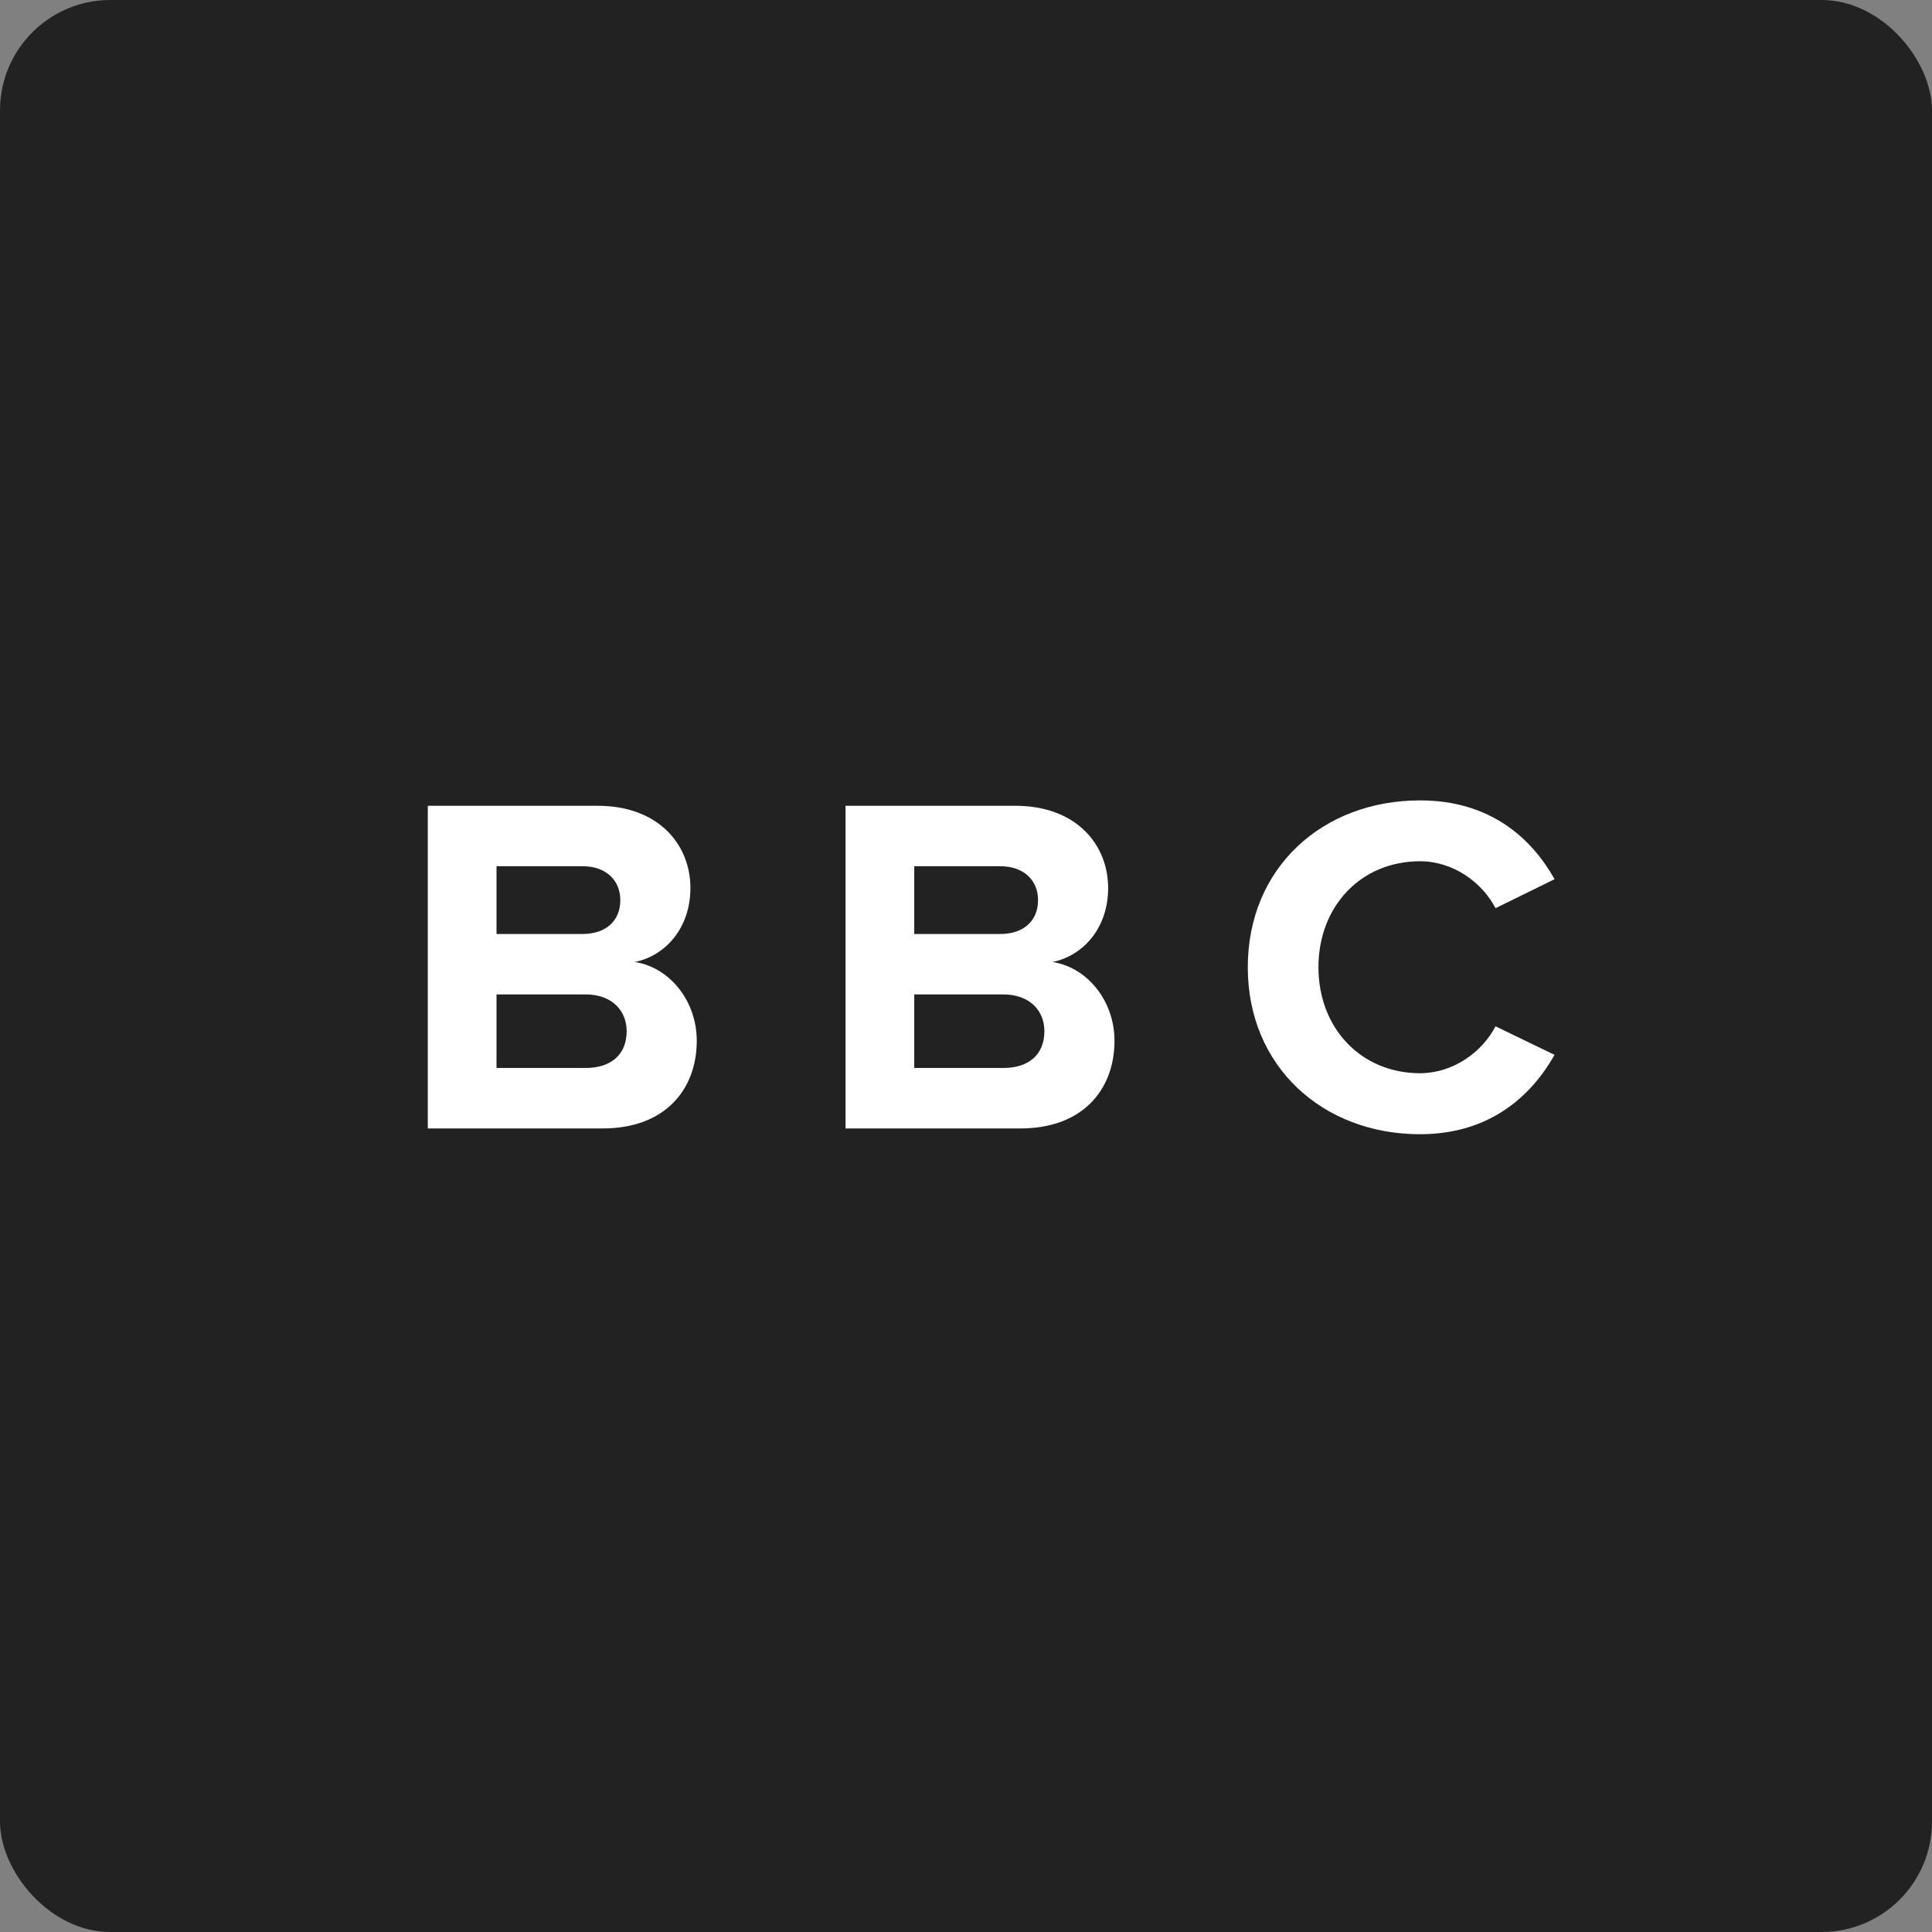
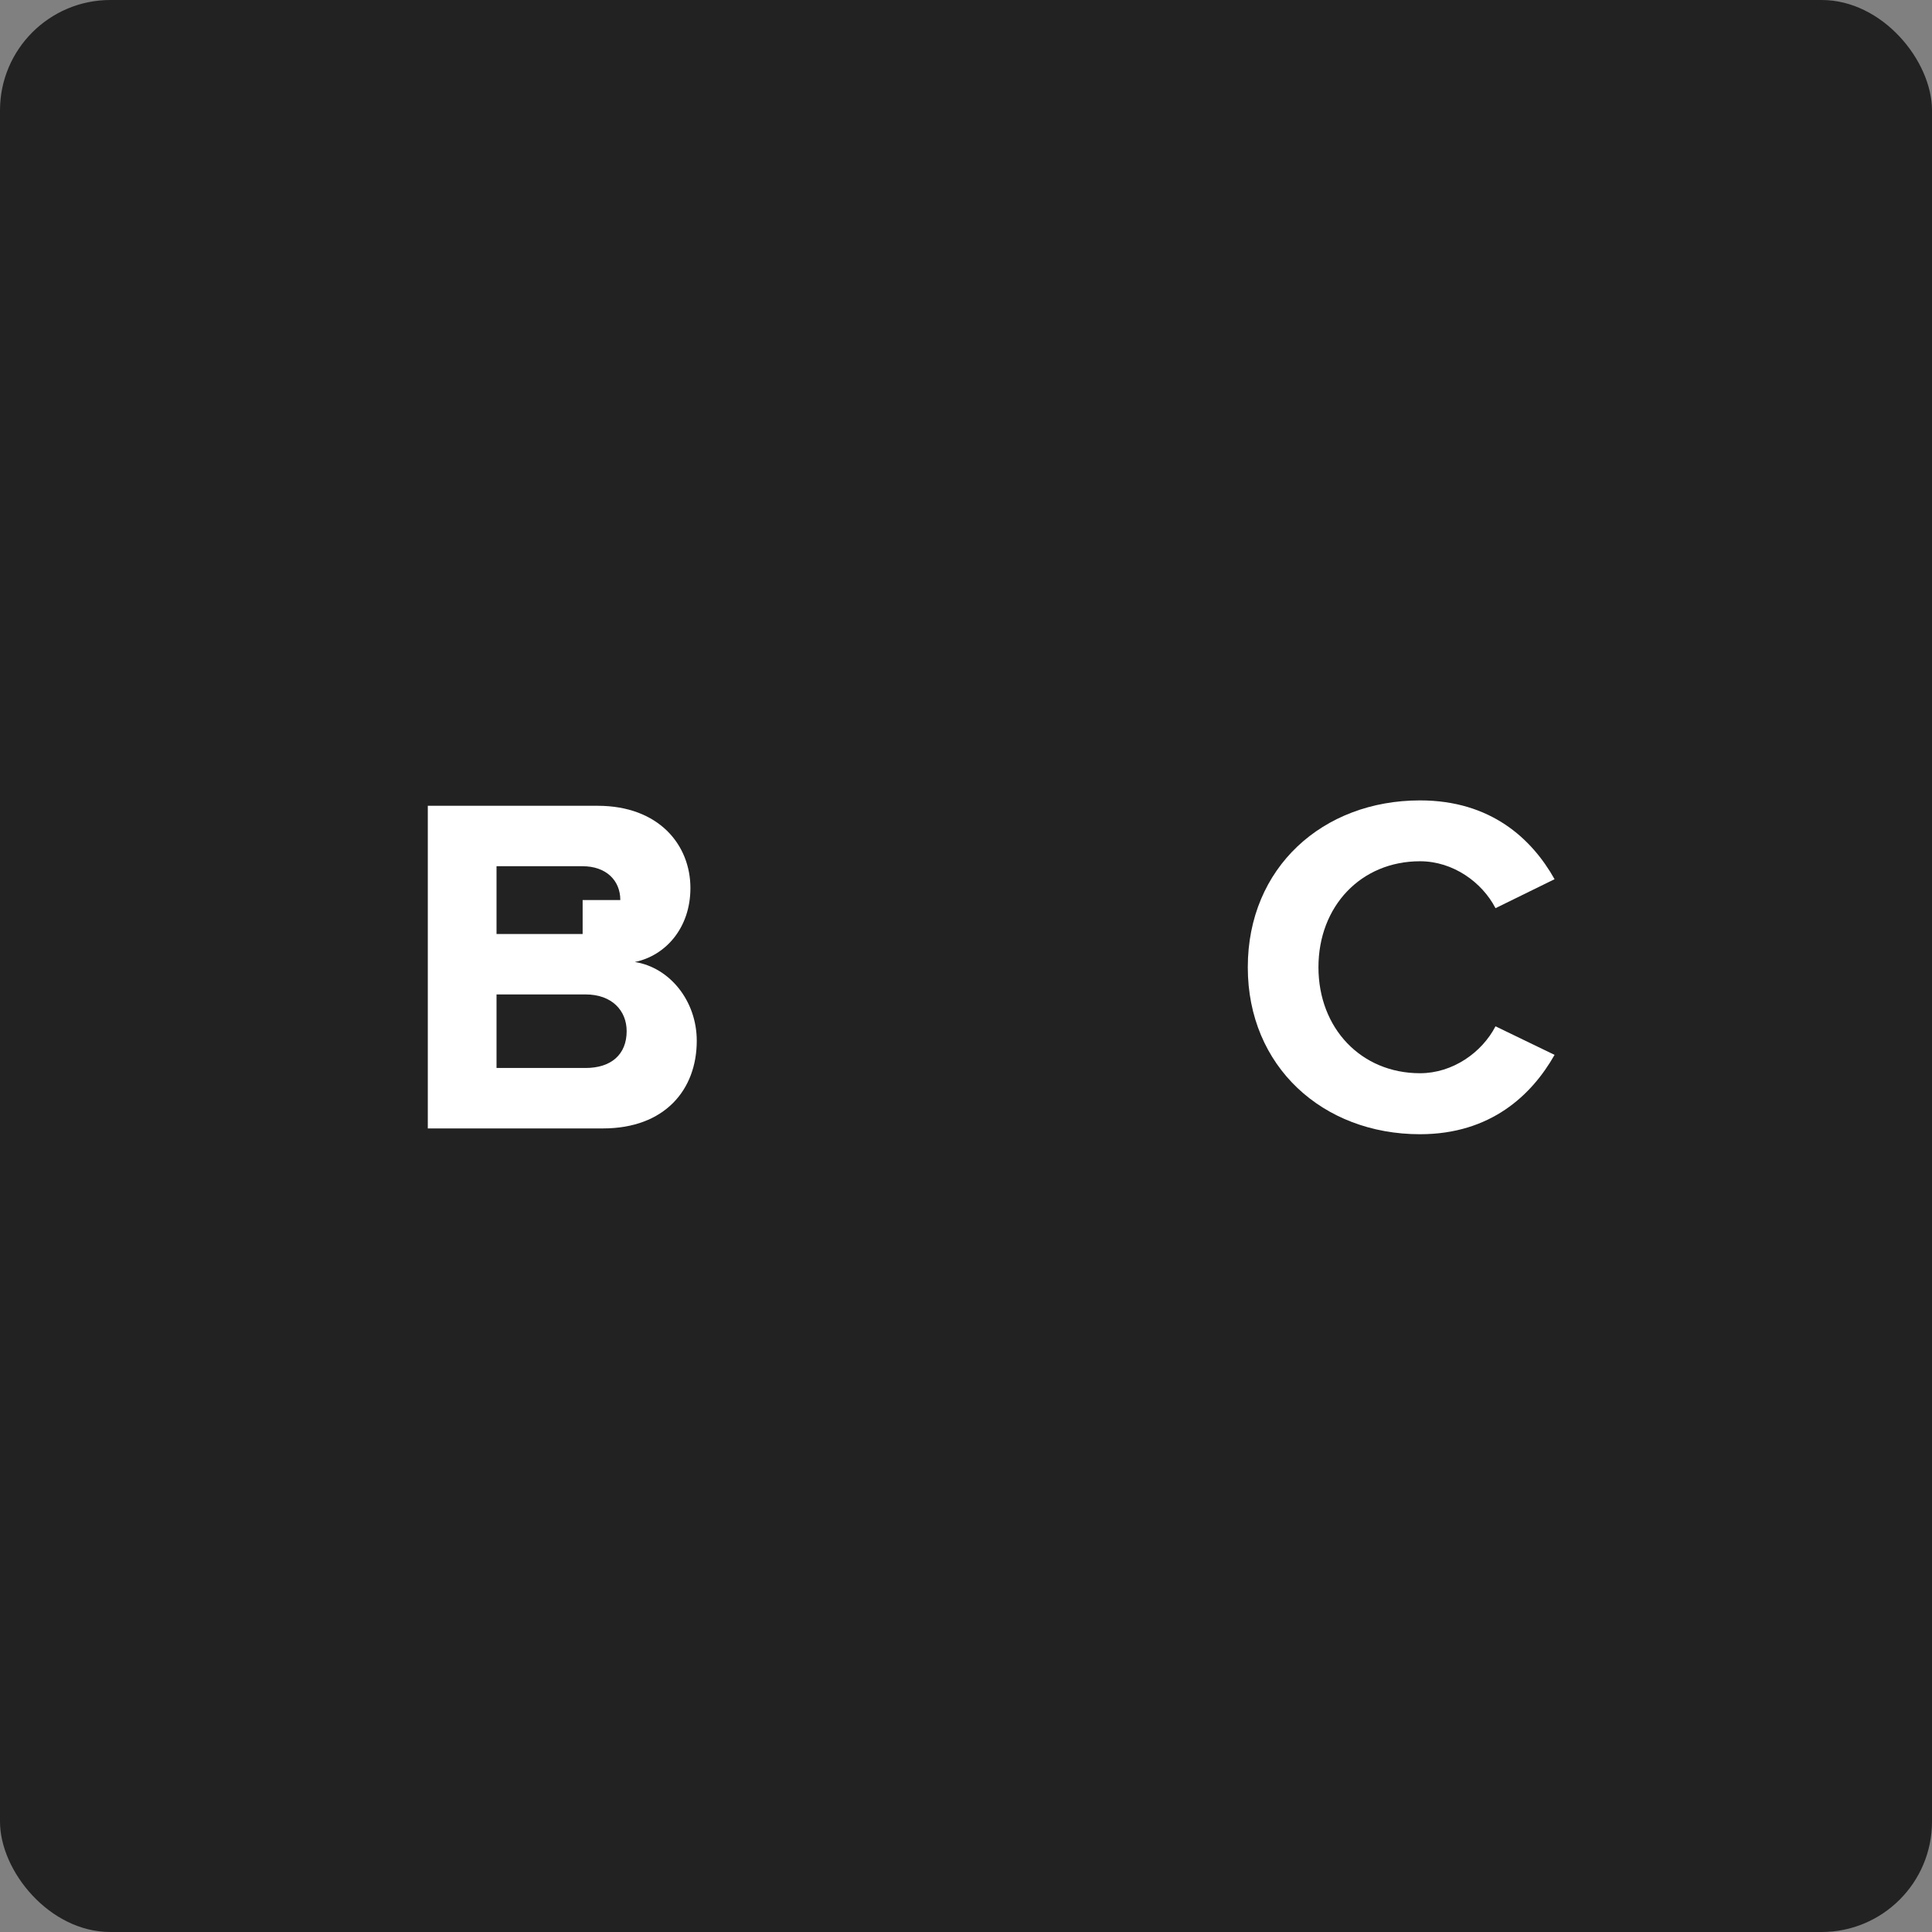
<svg xmlns="http://www.w3.org/2000/svg" width="140" height="140" viewBox="0 0 140 140" fill="none">
  <rect x="0" y="0" width="140" height="140" fill="#808080" stroke="none" />
  <rect width="140" height="140" rx="8" fill="#222222" />
-   <path d="M31 81.77V58.39H43.3C47.75 58.39 50.03 61.23 50.03 64.35C50.03 67.26 48.21 69.26 46 69.71C48.52 70.1 50.49 72.52 50.49 75.42C50.49 78.96 48.18 81.77 43.69 81.77H31ZM44.95 65.22C44.95 63.78 43.9 62.77 42.22 62.77H35.98V67.68H42.22C43.9 67.68 44.95 66.73 44.95 65.23V65.22ZM45.41 74.72C45.41 73.25 44.36 72.06 42.43 72.06H35.98V77.39H42.43C44.29 77.39 45.41 76.41 45.41 74.72Z" fill="white" />
-   <path d="M61.27 81.77V58.39H73.57C78.02 58.39 80.3 61.23 80.3 64.35C80.3 67.26 78.48 69.26 76.27 69.71C78.79 70.1 80.76 72.52 80.76 75.42C80.76 78.96 78.45 81.77 73.96 81.77H61.27ZM75.22 65.22C75.22 63.78 74.17 62.77 72.49 62.77H66.25V67.68H72.49C74.17 67.68 75.22 66.73 75.22 65.23V65.22ZM75.68 74.72C75.68 73.25 74.63 72.06 72.7 72.06H66.25V77.39H72.7C74.56 77.39 75.68 76.41 75.68 74.72Z" fill="white" />
+   <path d="M31 81.77V58.39H43.3C47.75 58.39 50.03 61.23 50.03 64.35C50.03 67.26 48.21 69.26 46 69.71C48.52 70.1 50.49 72.52 50.49 75.42C50.49 78.96 48.18 81.77 43.69 81.77H31ZM44.95 65.22C44.95 63.78 43.9 62.77 42.22 62.77H35.98V67.68H42.22V65.22ZM45.41 74.72C45.41 73.25 44.36 72.06 42.43 72.06H35.98V77.39H42.43C44.29 77.39 45.41 76.41 45.41 74.72Z" fill="white" />
  <path d="M90.42 70.09C90.42 62.87 95.85 58 102.9 58C108.02 58 111 60.77 112.65 63.71L108.37 65.81C107.39 63.92 105.29 62.41 102.9 62.41C98.62 62.41 95.54 65.67 95.54 70.09C95.54 74.51 98.63 77.77 102.9 77.77C105.28 77.77 107.39 76.26 108.37 74.37L112.65 76.44C111 79.35 108.02 82.19 102.9 82.19C95.85 82.19 90.42 77.28 90.42 70.1V70.09Z" fill="white" />
</svg>